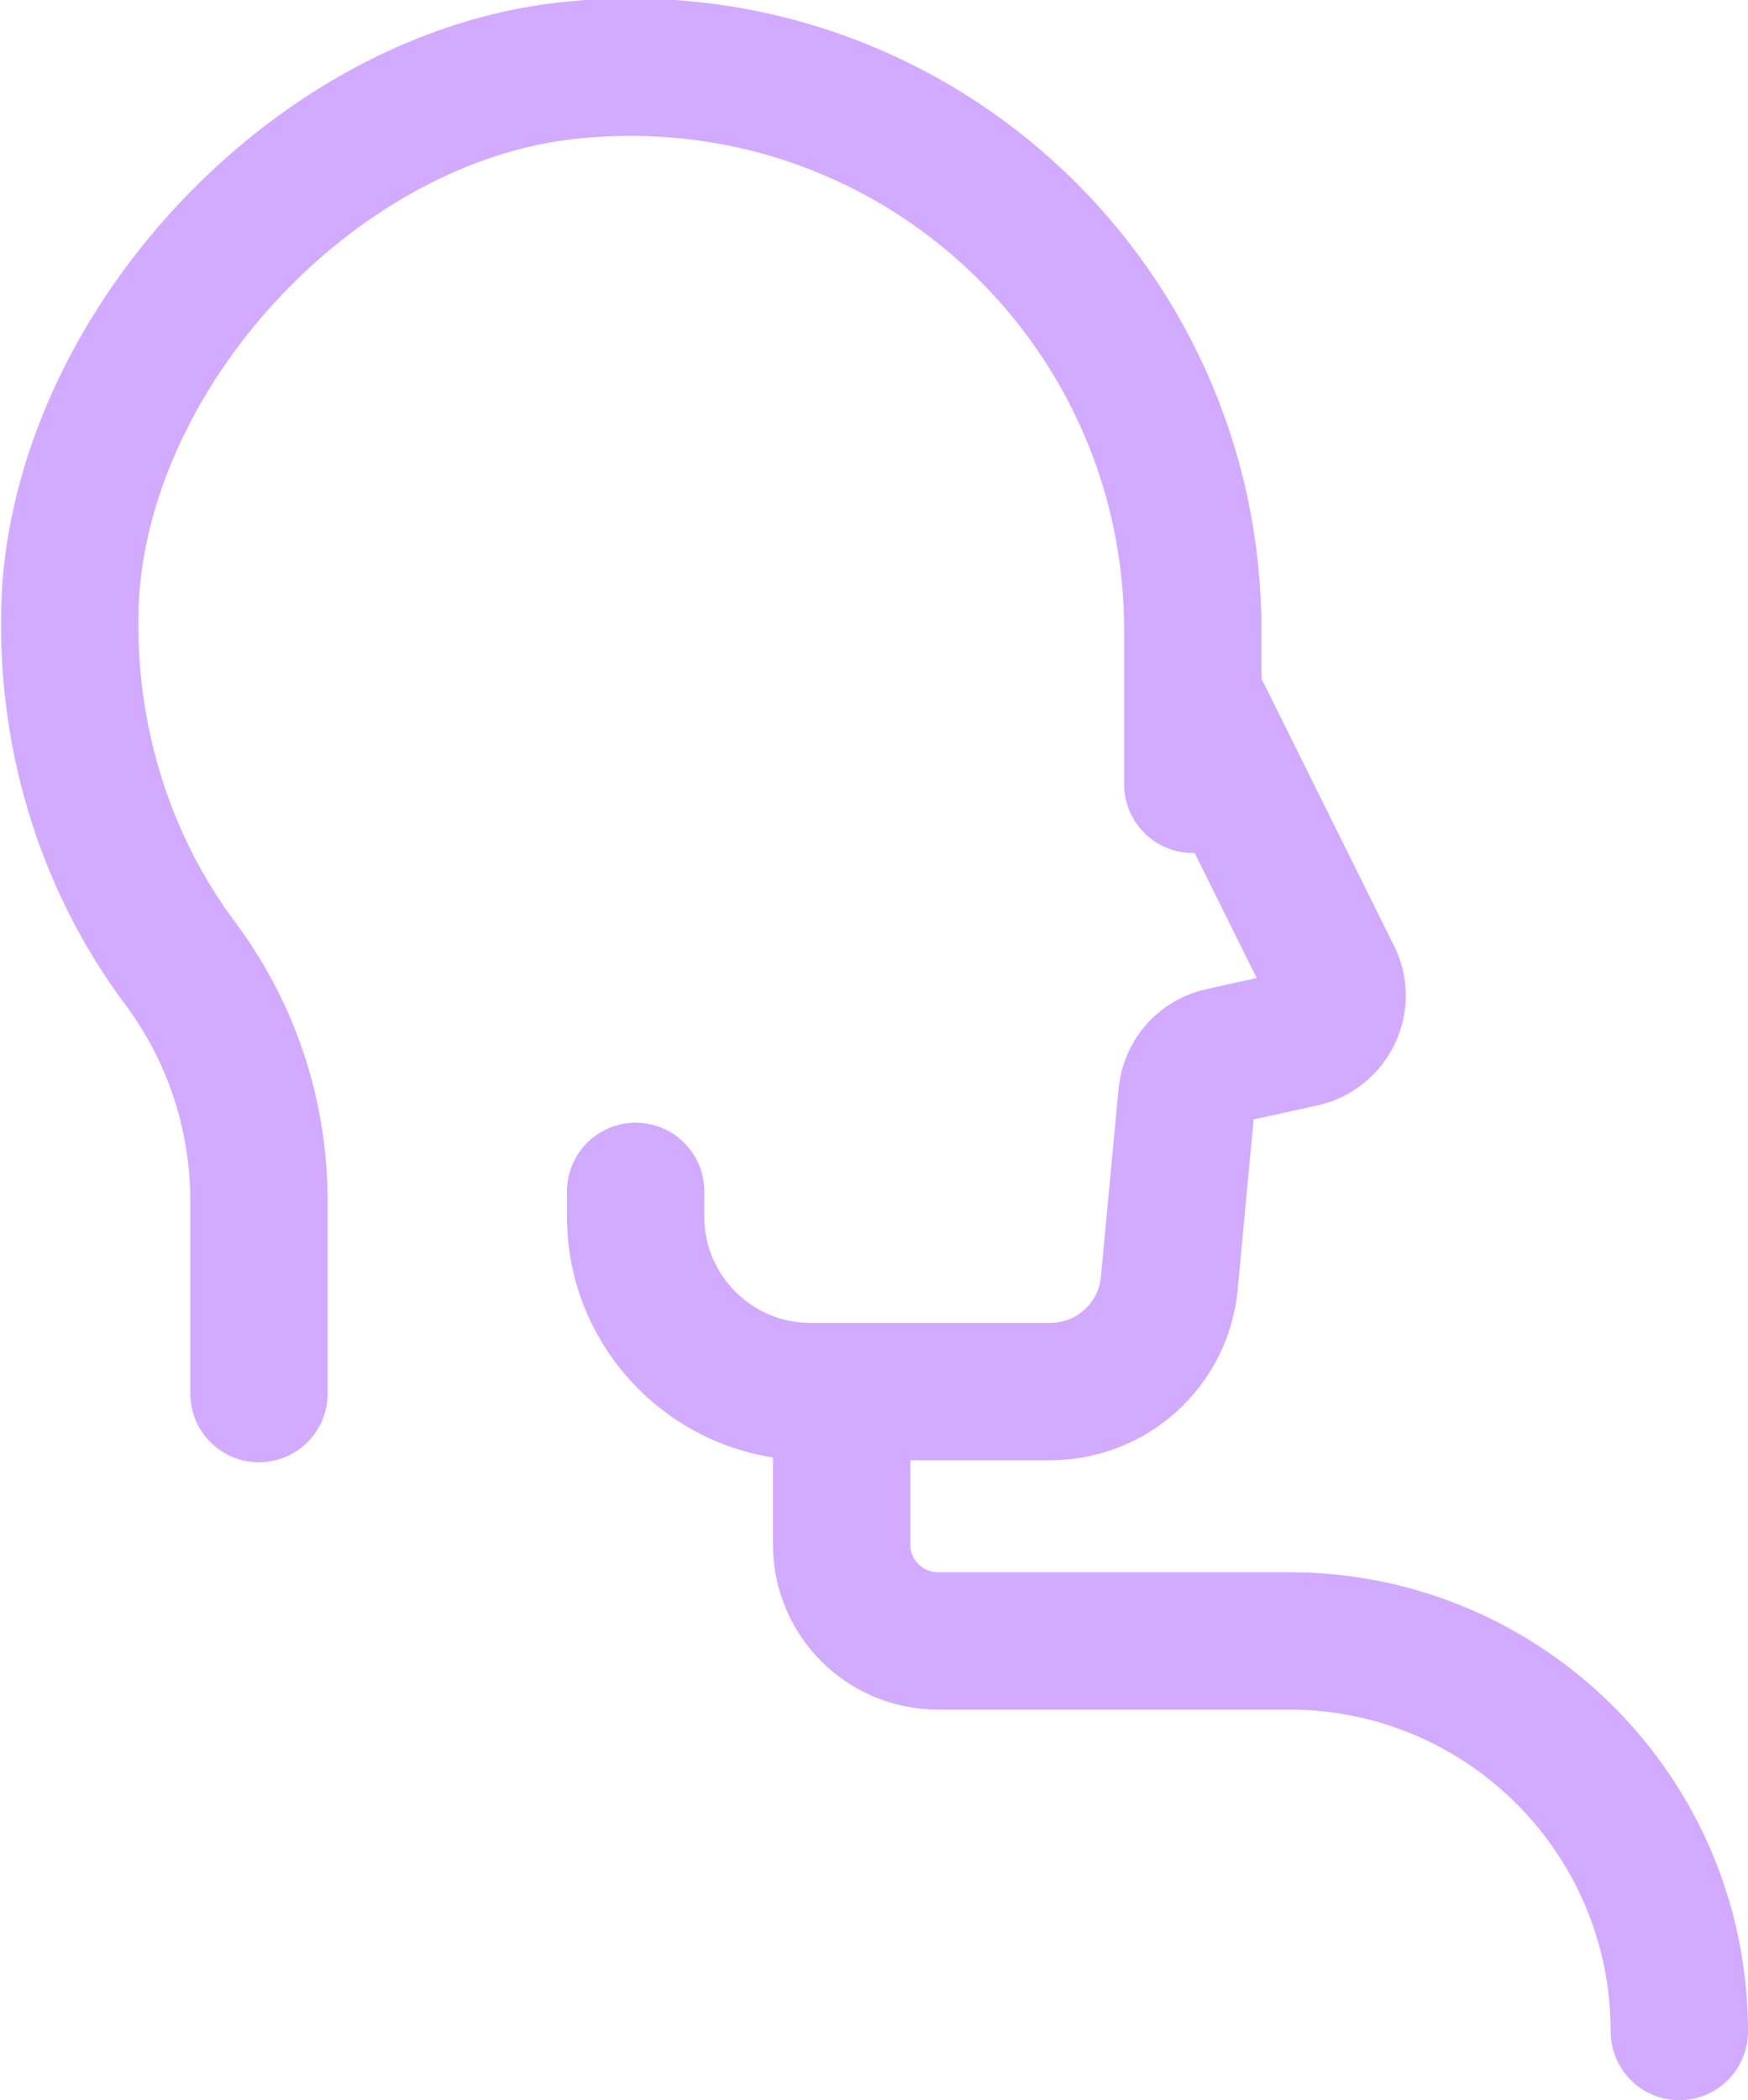
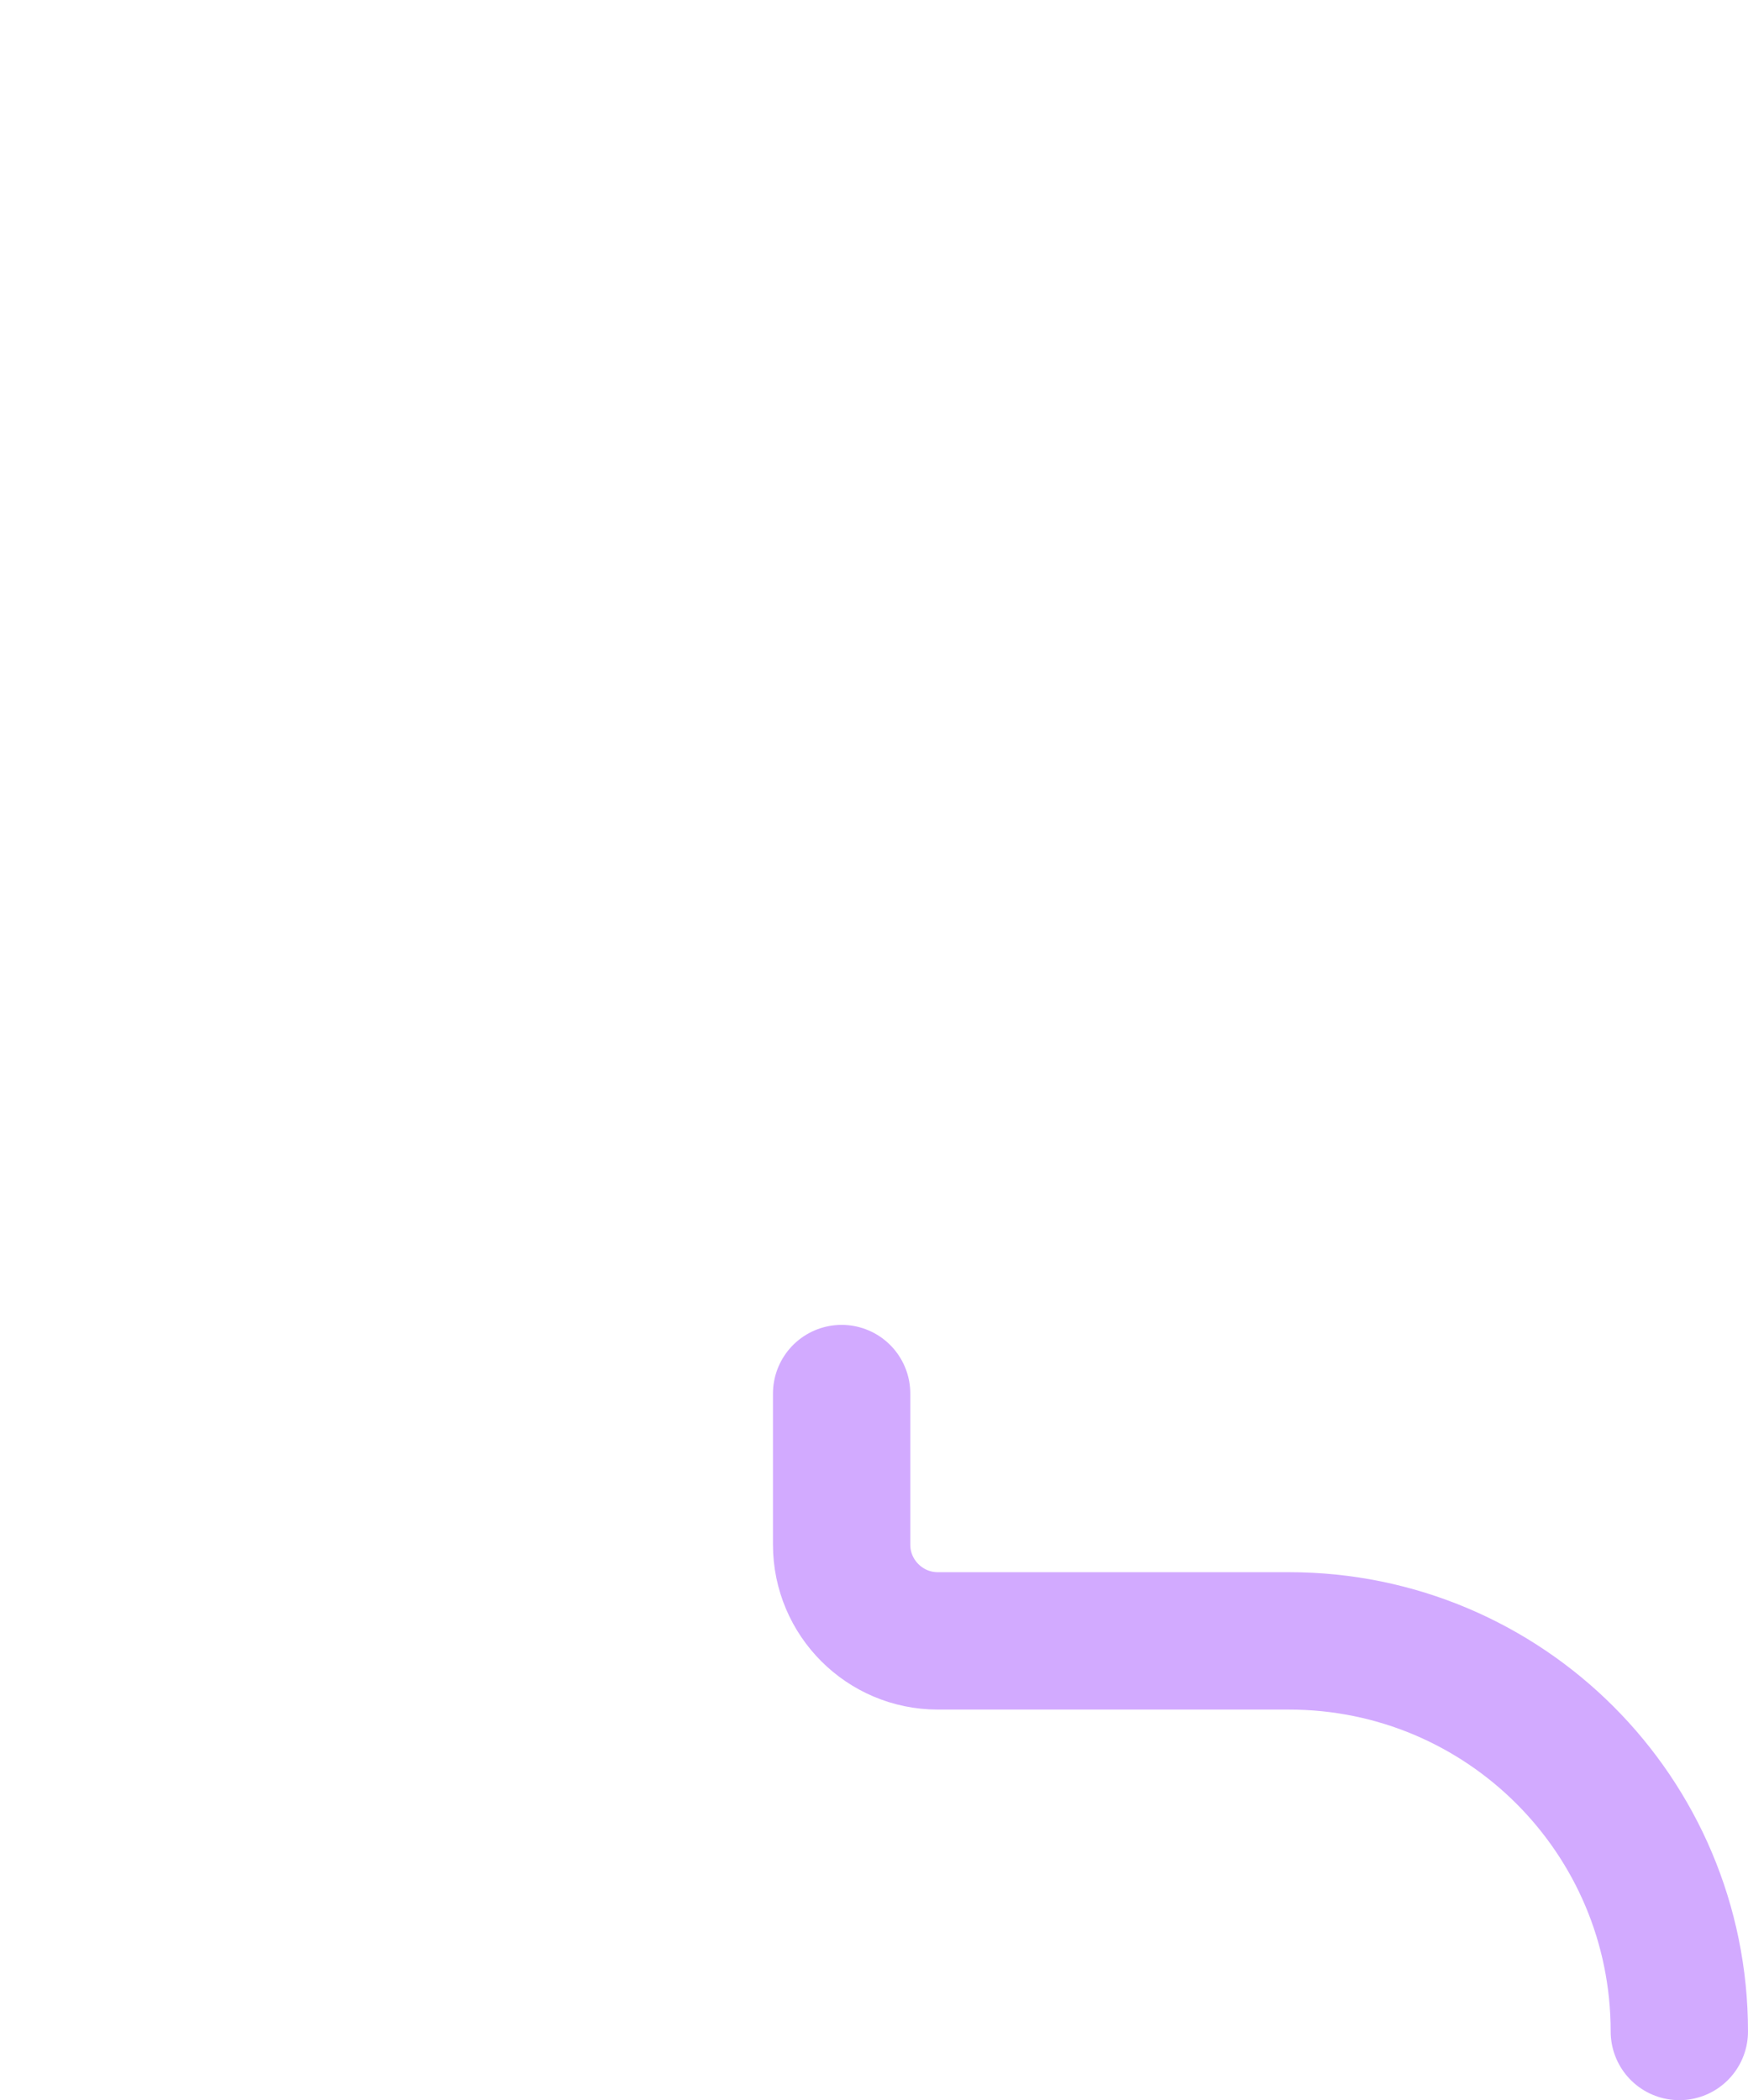
<svg xmlns="http://www.w3.org/2000/svg" version="1.1" viewBox="0 0 89.1 107">
  <defs>
    <style>
      .cls-1 {
        stroke-miterlimit: 10;
      }

      .cls-1, .cls-2 {
        fill: none;
        stroke: #d2aaff;
        stroke-linecap: round;
        stroke-width: 7px;
      }

      .cls-2 {
        stroke-linejoin: round;
      }
    </style>
  </defs>
  <g>
    <g id="Layer_1">
      <g>
-         <path class="cls-2" d="M13.2,71v-9.8c0-4.4-1.4-8.6-4-12.1-3.9-5.2-6-11.9-5.6-19,.9-12.7,12.6-25.1,25.3-26.5,17.3-1.9,31.9,11.6,31.9,28.5s0,1.2,0,1.8c0,.9,0,1.7.5,2.5l6.6,13.3c.7,1.3-.1,2.9-1.5,3.2l-4.1.9c-1,.2-1.7,1-1.8,2l-.9,9.6c-.3,3.1-2.9,5.5-6.1,5.5h-12.2c-4.9,0-8.9-4-8.9-8.9v-1.3" />
        <path class="cls-1" d="M85.6,103.5c0-11-8.9-19.9-19.9-19.9h-17.9c-2.7,0-4.9-2.2-4.9-4.9v-7.7" />
      </g>
    </g>
  </g>
</svg>